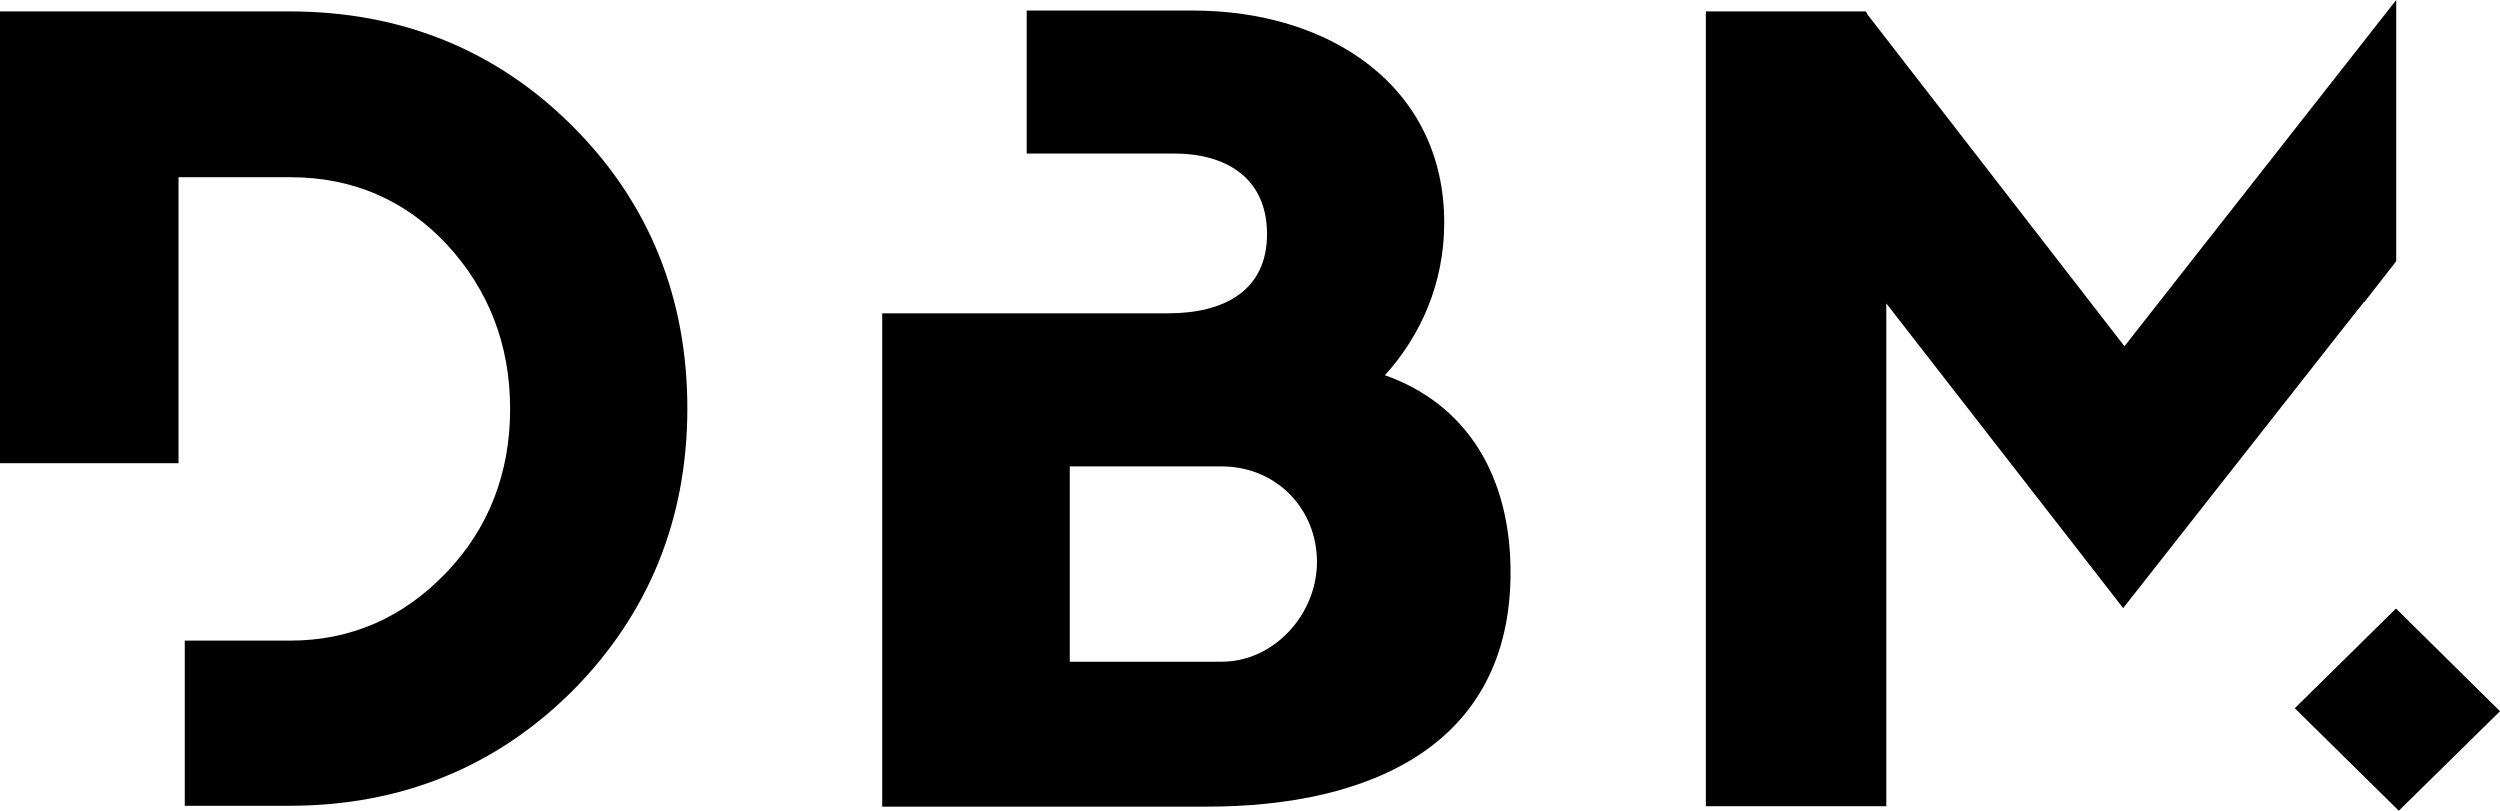
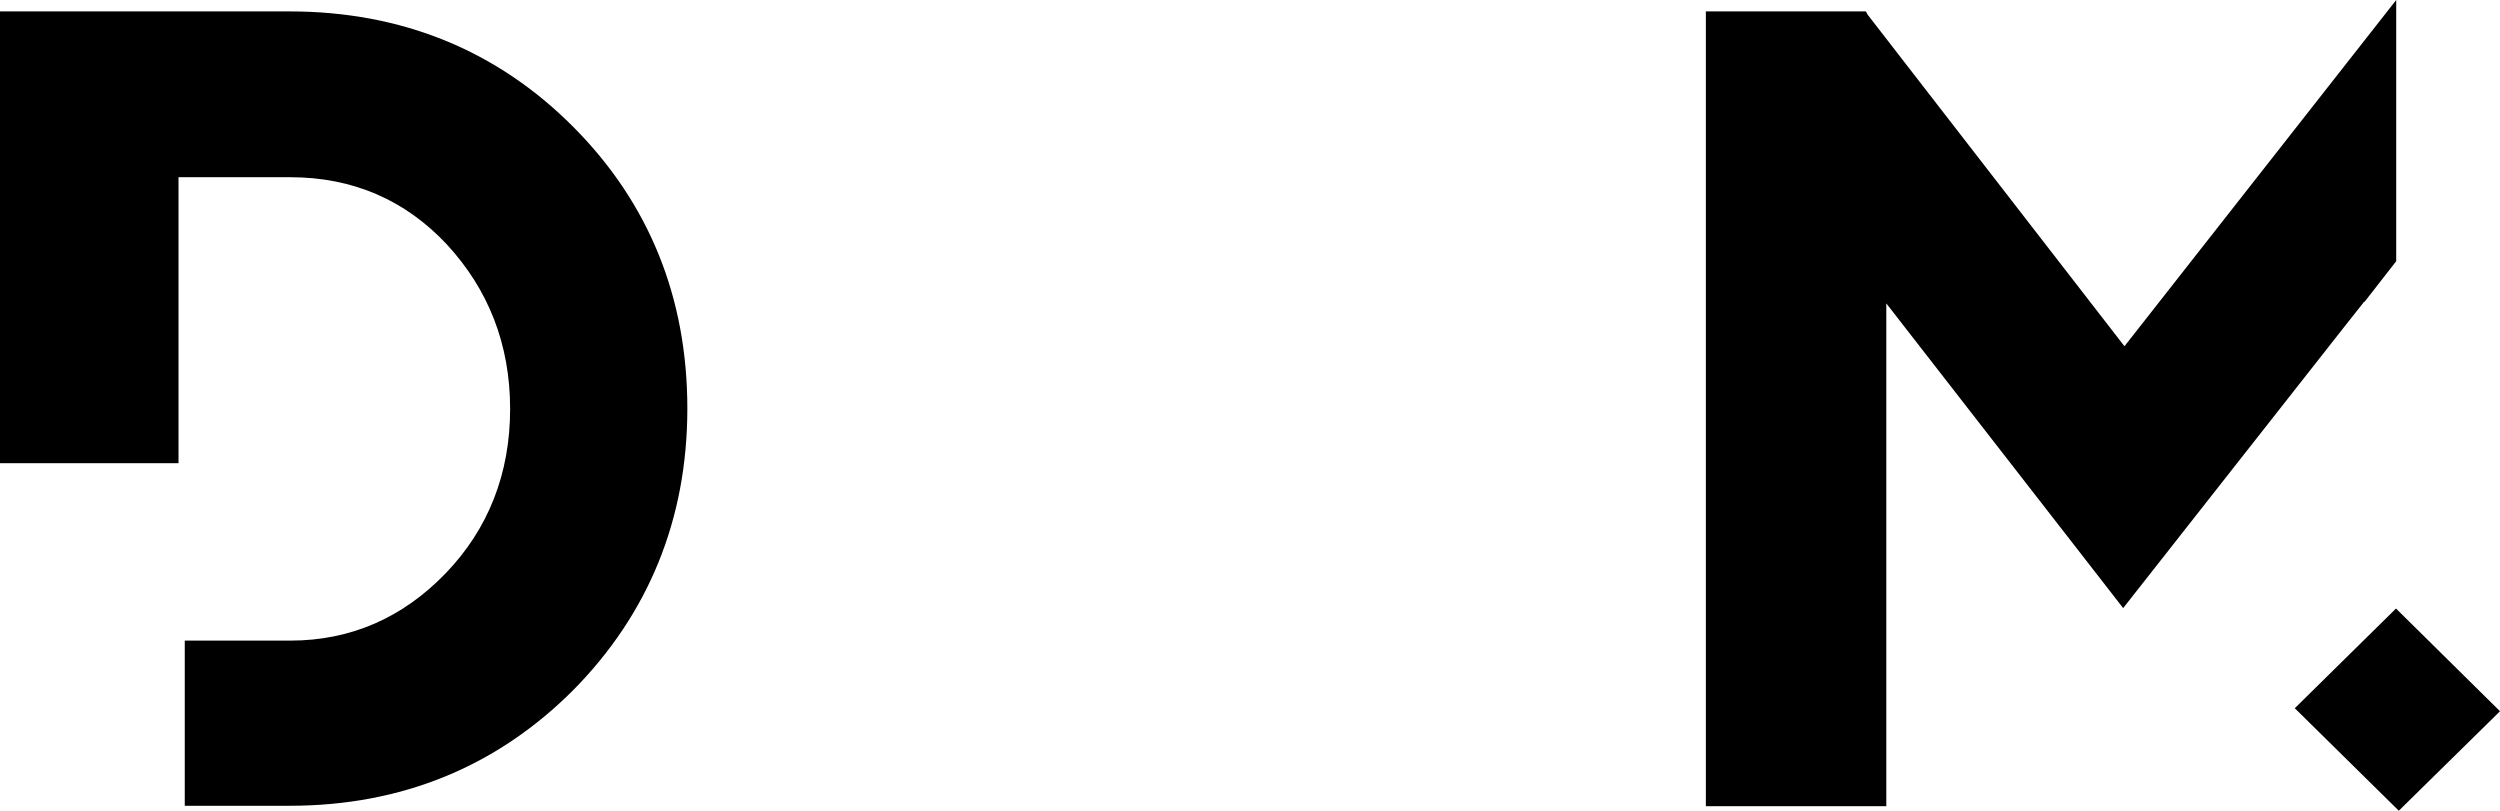
<svg xmlns="http://www.w3.org/2000/svg" id="Camada_2" viewBox="0 0 116.1 37.65">
  <g id="Camada_1-2">
    <polygon points="111.27 28.26 106.57 32.89 111.4 37.65 116.1 33.03 111.27 28.26" />
-     <path d="M64.32,17.42c1.64-1.81,2.75-4.24,2.75-7.08,0-6.3-5.28-9.85-11.67-9.85h-7.72v6.64h6.86c2.34,0,4.3,1.09,4.3,3.74s-2.02,3.68-4.59,3.68h-13.28v22.91h15.08c7.56,0,14.1-2.84,14.1-10.88,0-4.39-1.96-7.79-5.85-9.16ZM56.73,30.73h-7.05v-9.07h7.05c2.56,0,4.43,1.99,4.43,4.43s-1.99,4.64-4.43,4.64Z" />
    <path d="M13.44.53H0v20.98h8.29v-13.28h5.19c2.91,0,5.34,1.06,7.27,3.12,1.93,2.09,2.94,4.64,2.94,7.64s-1.01,5.58-3,7.64c-1.99,2.06-4.4,3.12-7.21,3.12h-4.9v7.67h4.87c5.19,0,9.61-1.81,13.16-5.36,3.51-3.55,5.31-7.95,5.31-13.09s-1.77-9.54-5.31-13.09C23.08,2.34,18.66.53,13.44.53Z" />
    <polygon points="109.8 14 109.8 14.03 111.28 12.13 111.28 0 98.66 16.08 86.74 .69 86.65 .53 79.22 .53 79.22 37.44 87.6 37.44 87.6 14.09 98.6 28.24 108.82 15.24 109.8 14" />
  </g>
</svg>